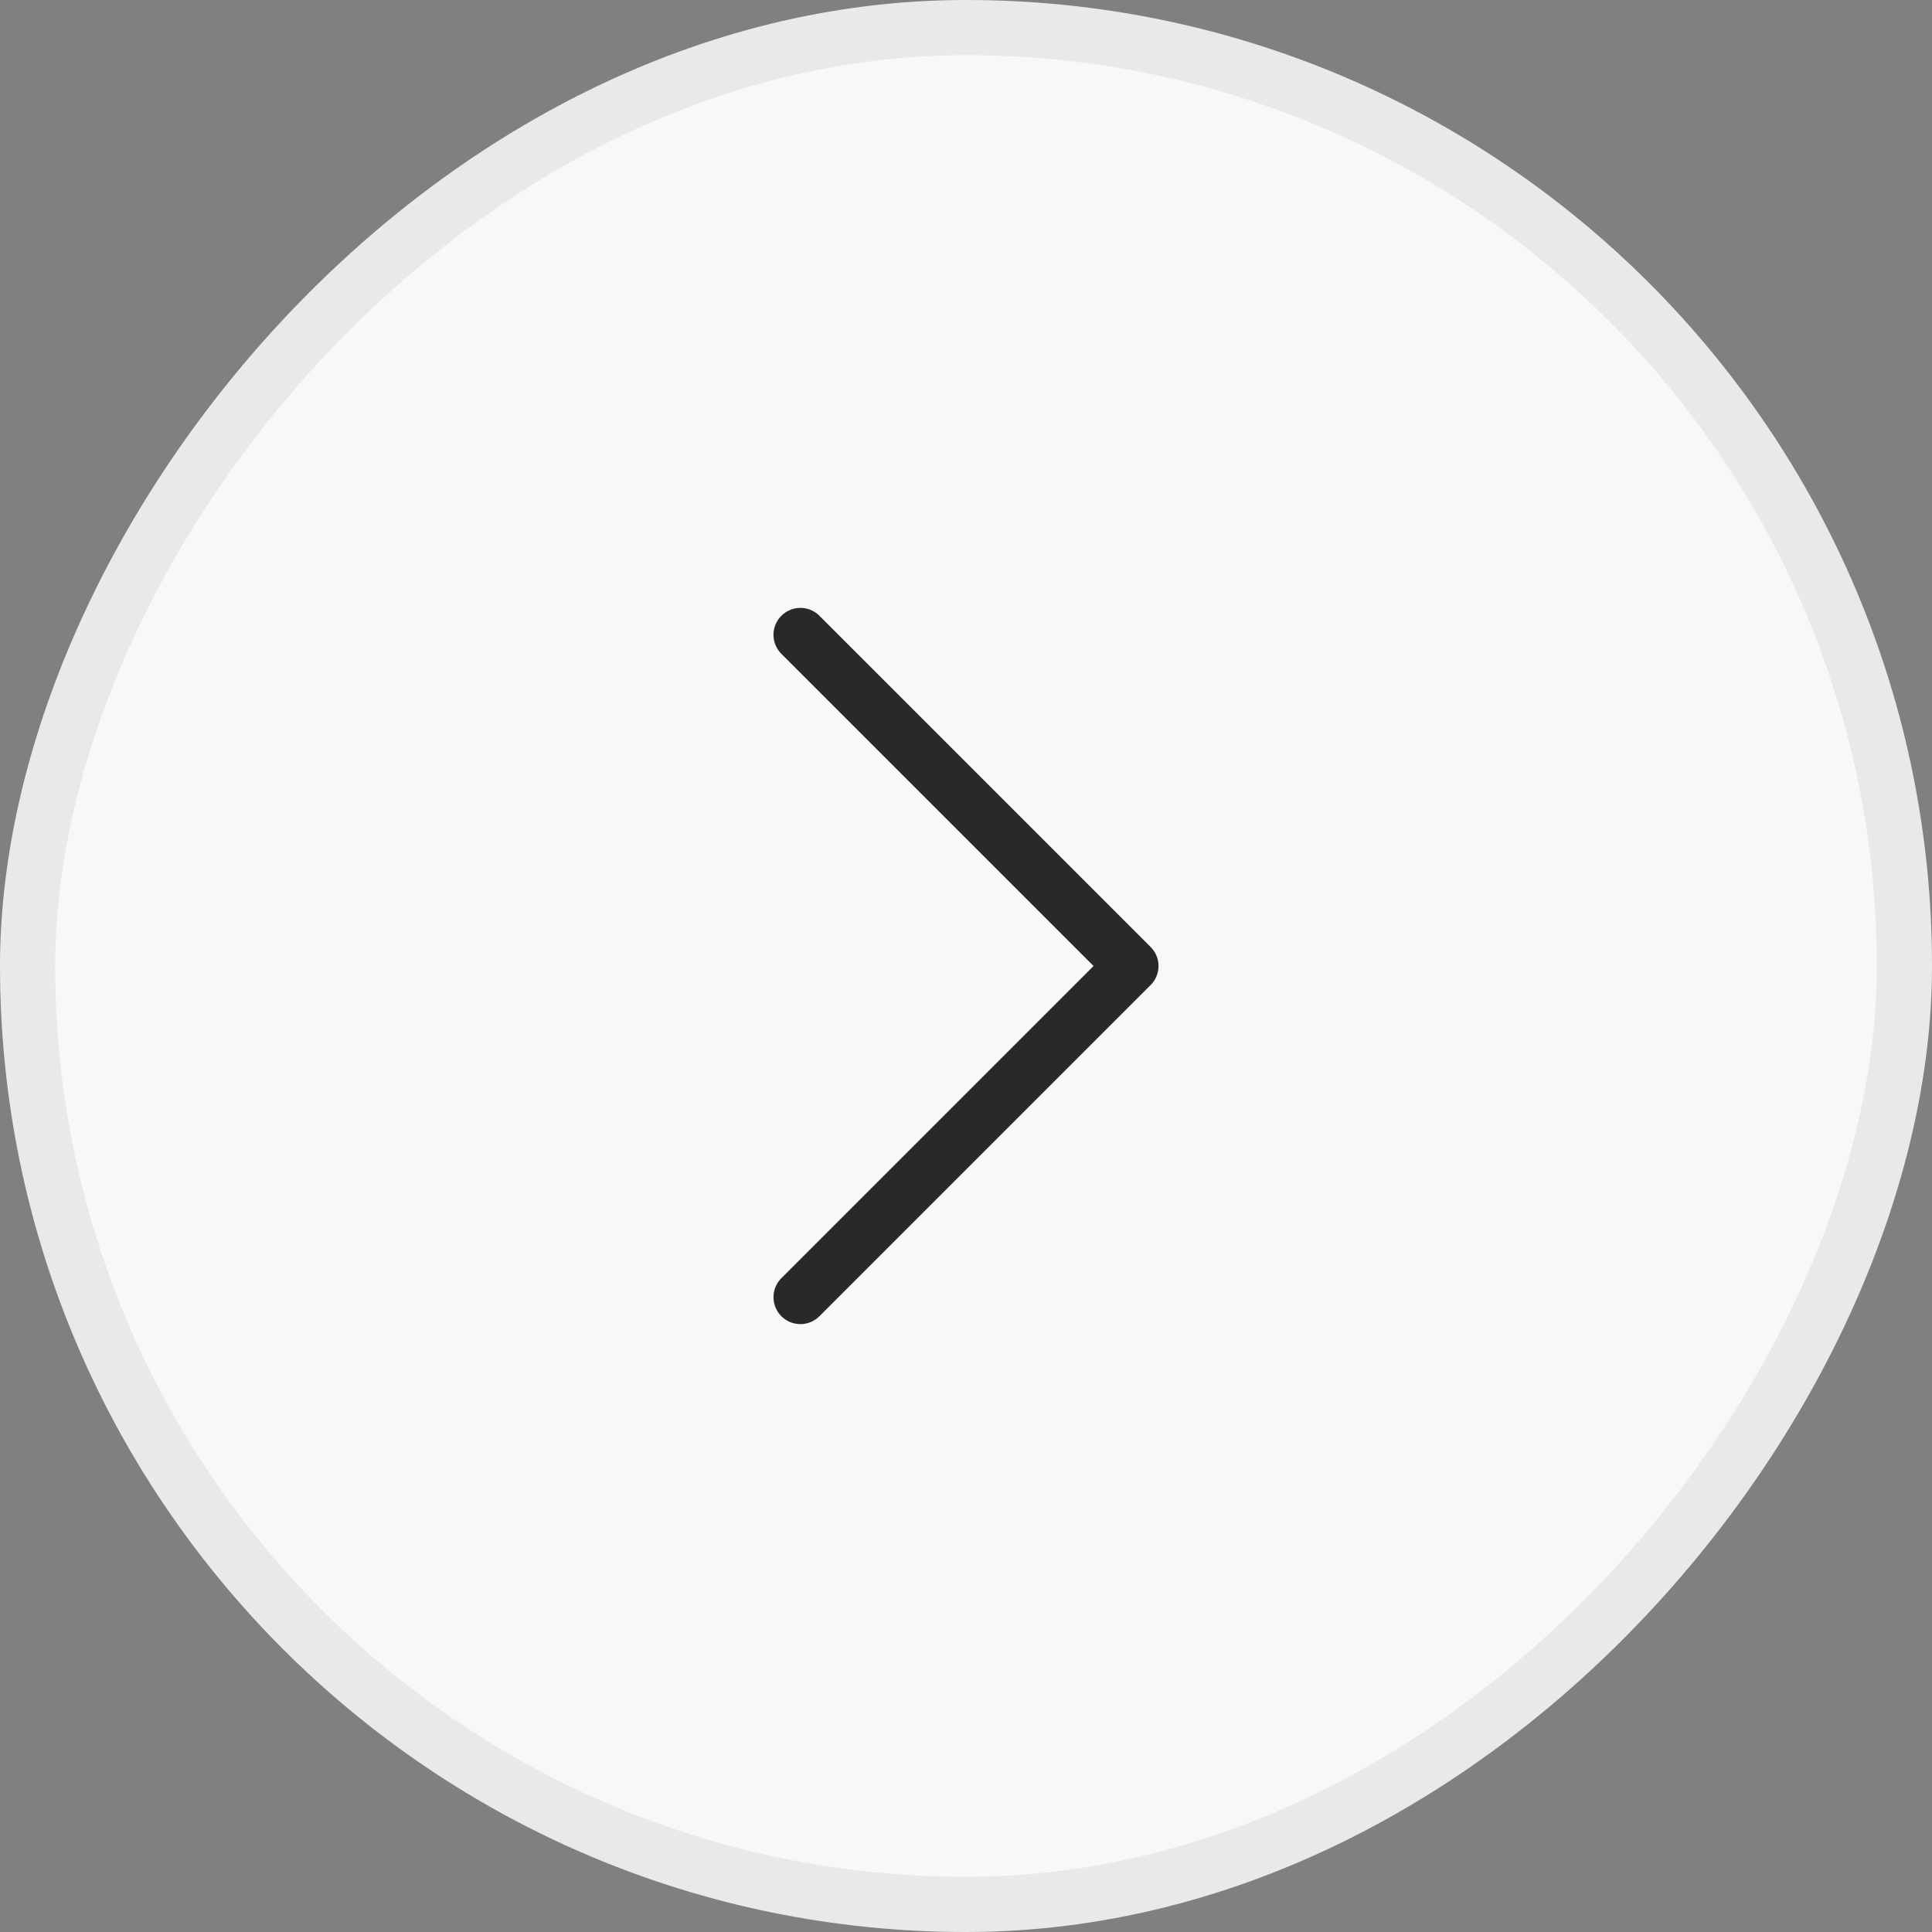
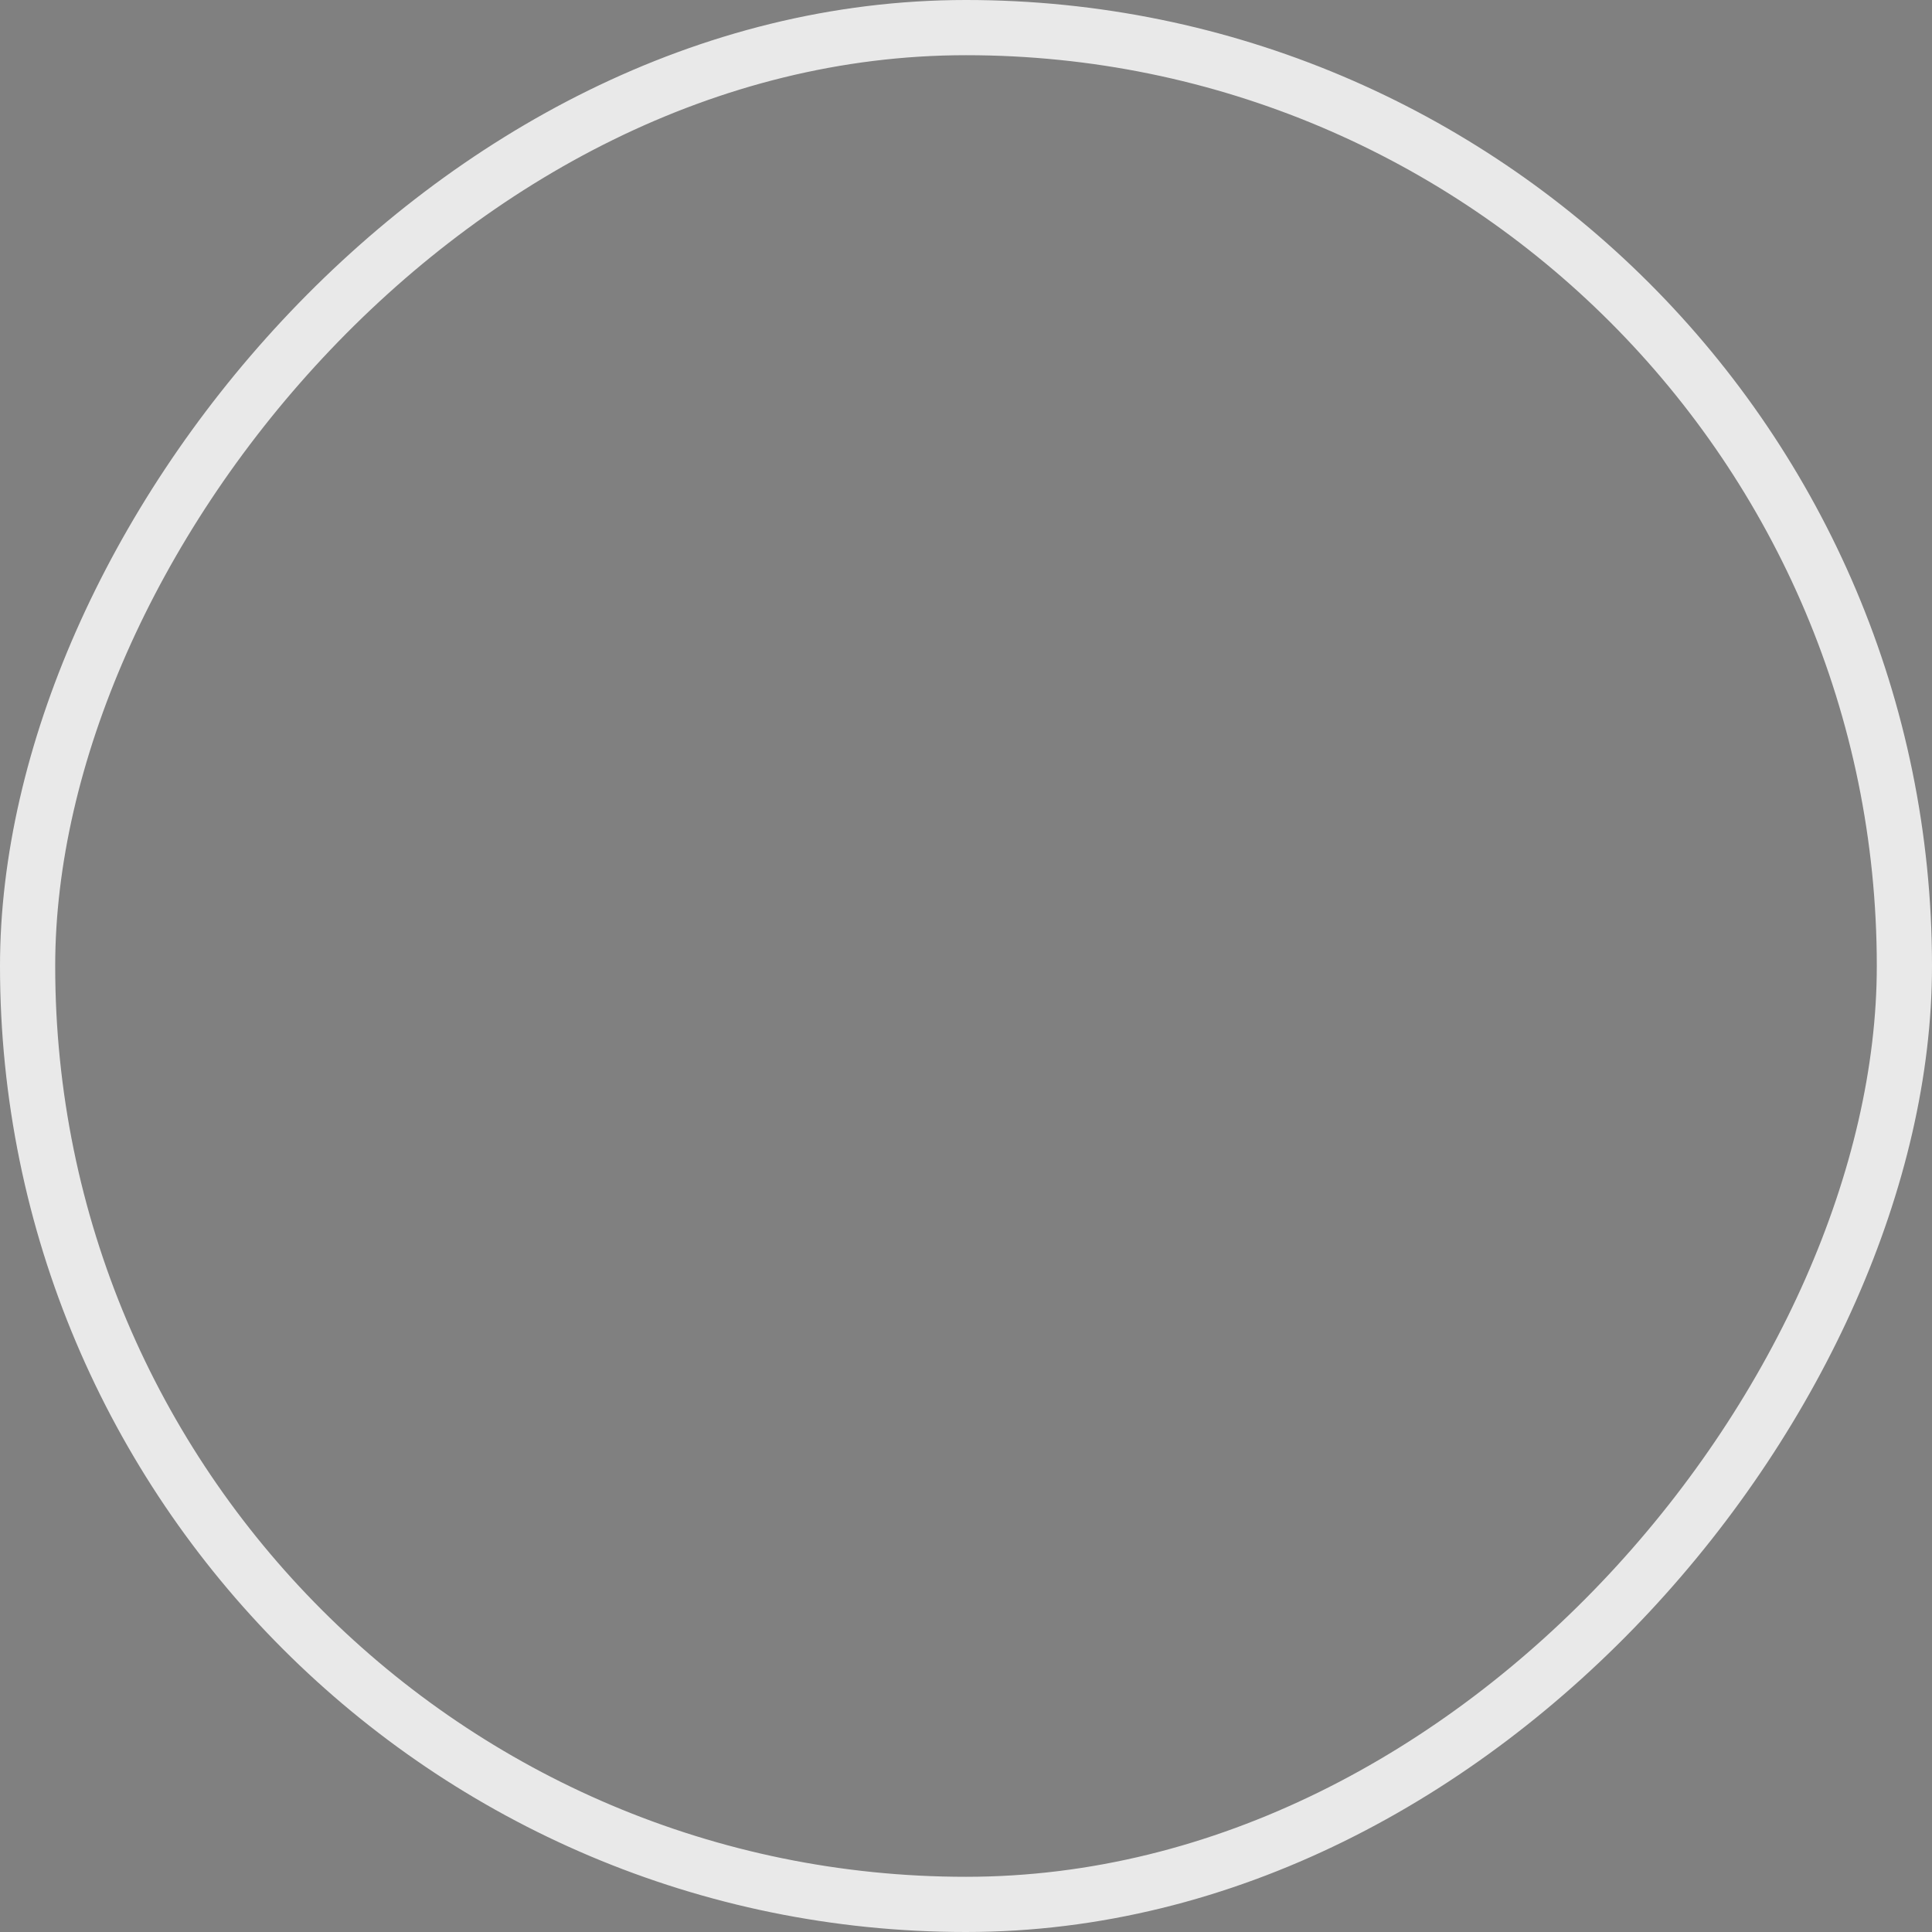
<svg xmlns="http://www.w3.org/2000/svg" width="35" height="35" viewBox="0 0 35 35" fill="none">
  <rect x="0" y="0" width="35" height="35" fill="#808080" stroke="none" />
-   <rect x="-0.5" y="0.5" width="34" height="34" rx="17" transform="matrix(-1 0 0 1 34 0)" fill="#F8F8F8" />
  <rect x="-0.5" y="0.5" width="34" height="34" rx="17" transform="matrix(-1 0 0 1 34 0)" stroke="#E9E9E9" />
-   <path d="M14.5 11.5L20.5 17.5L14.5 23.5" stroke="#292929" stroke-width="0.975" stroke-linecap="round" stroke-linejoin="round" />
</svg>